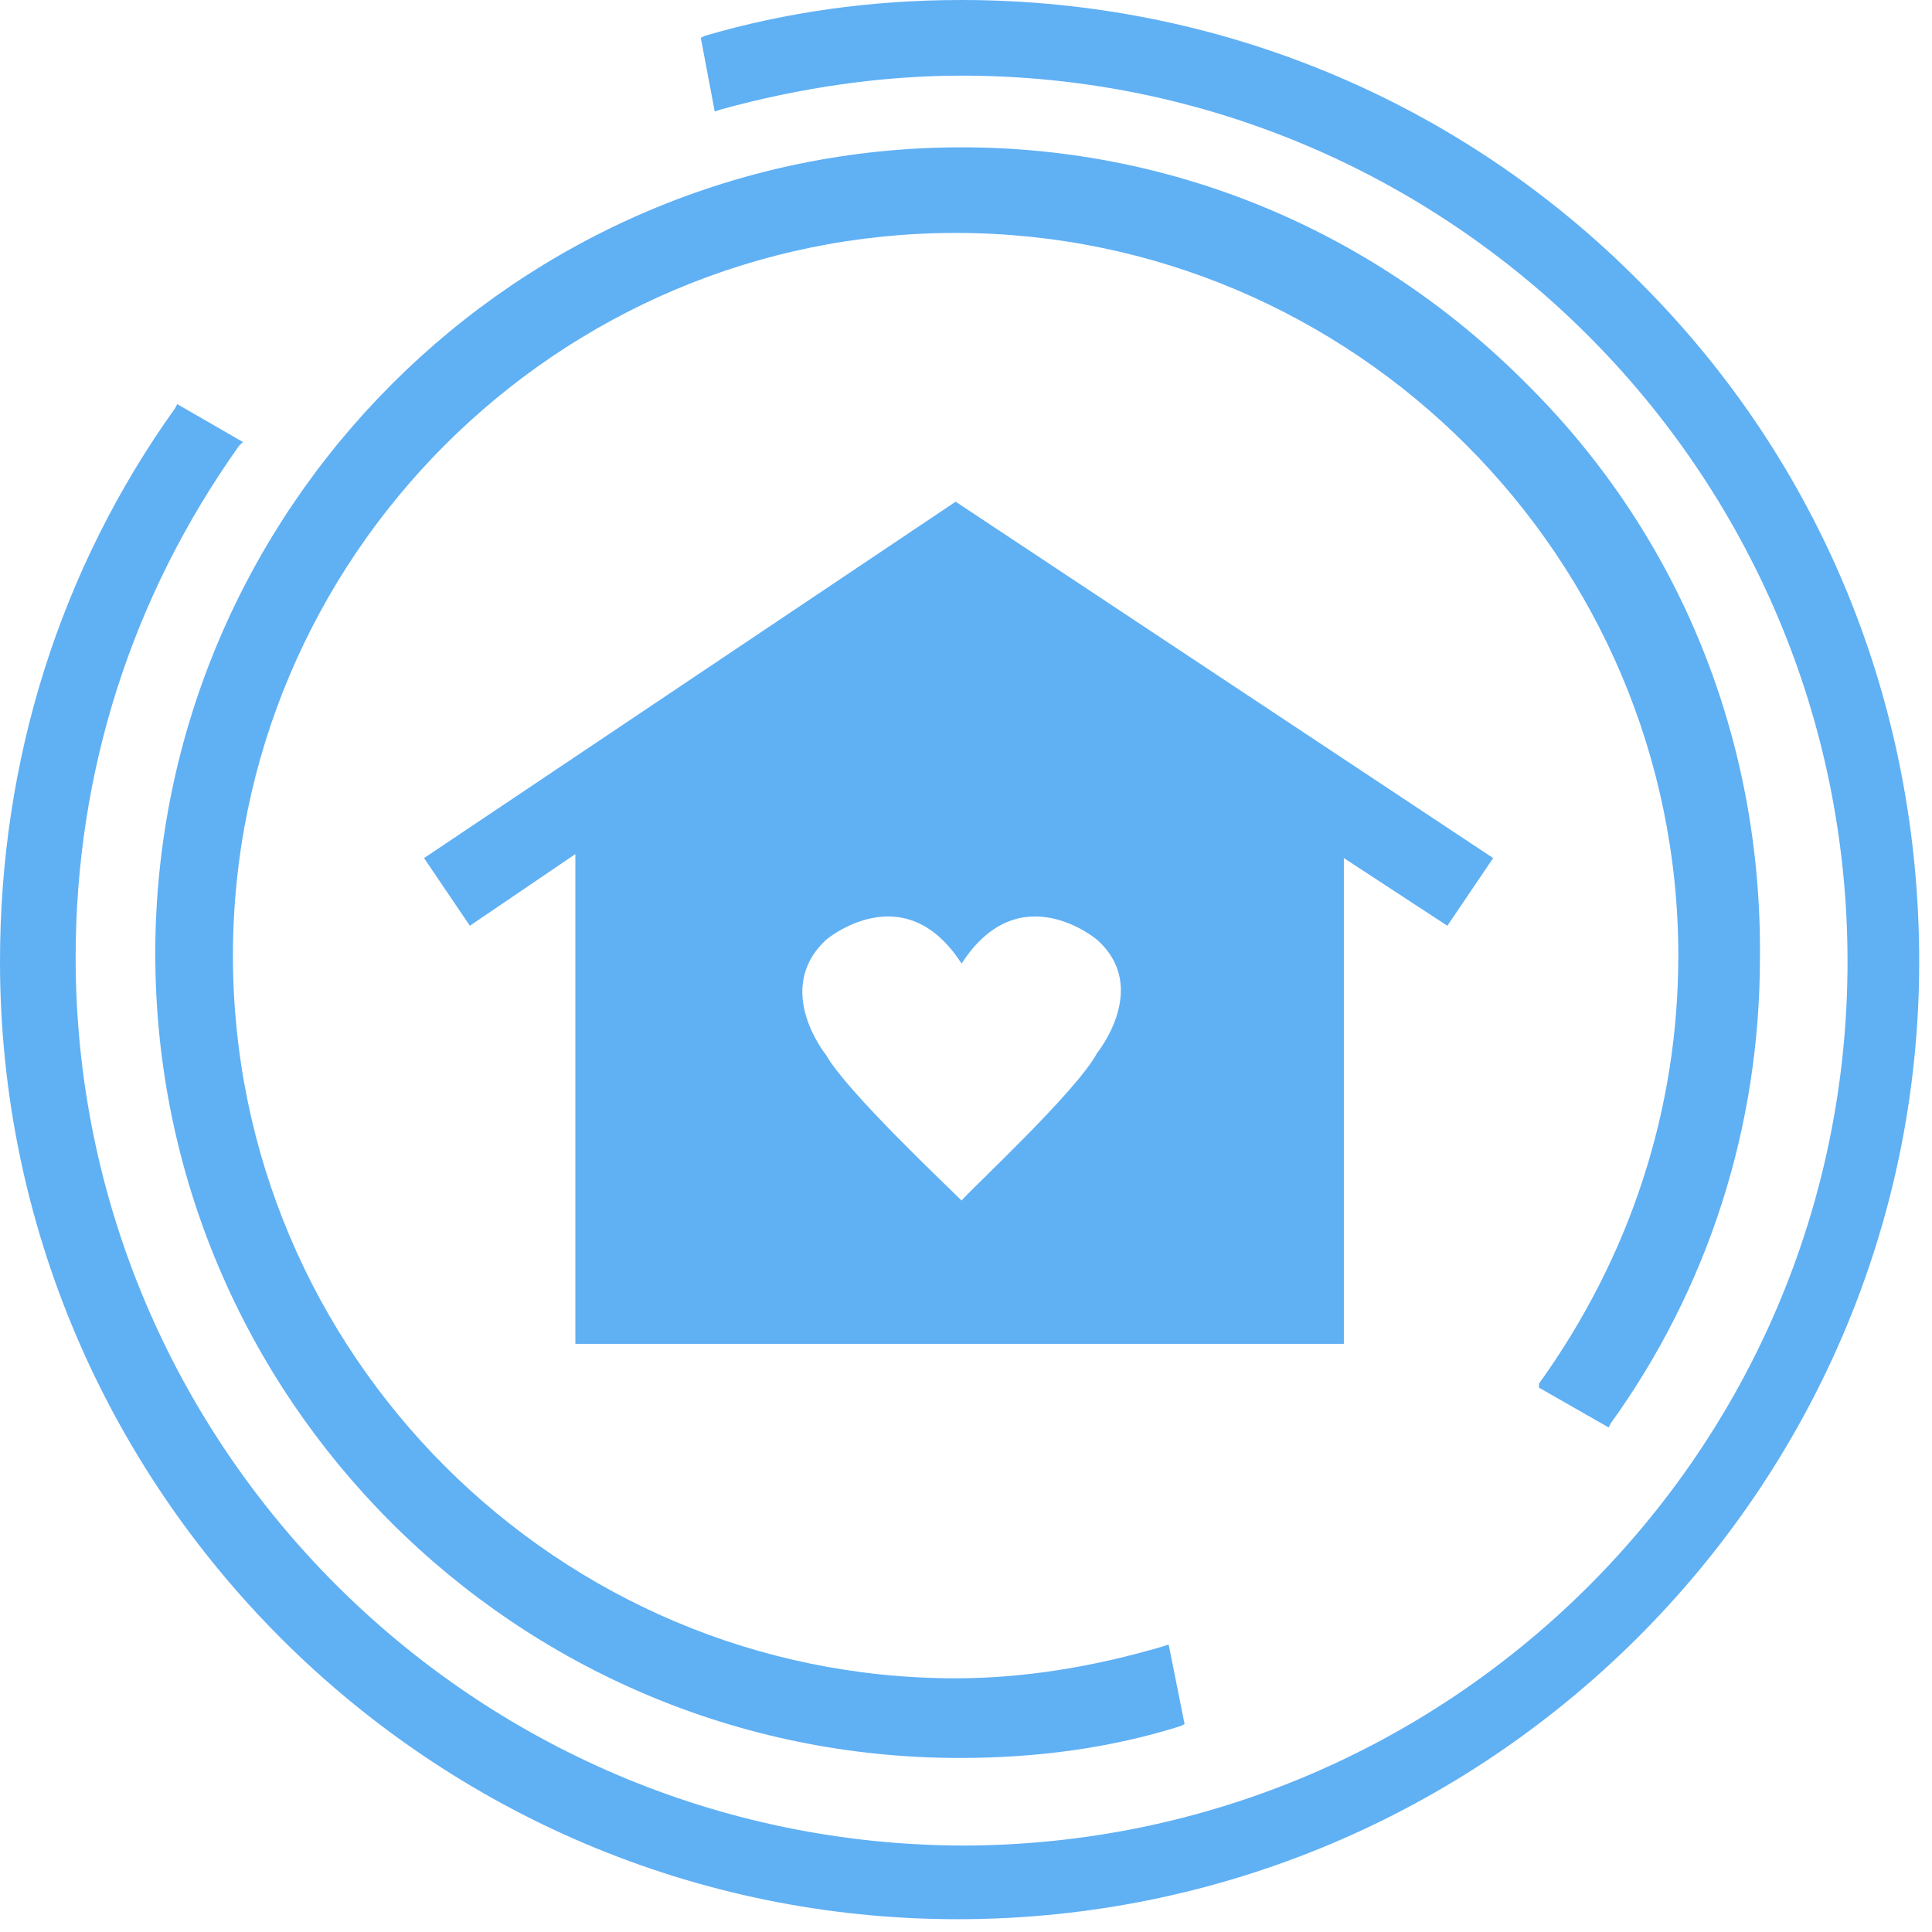
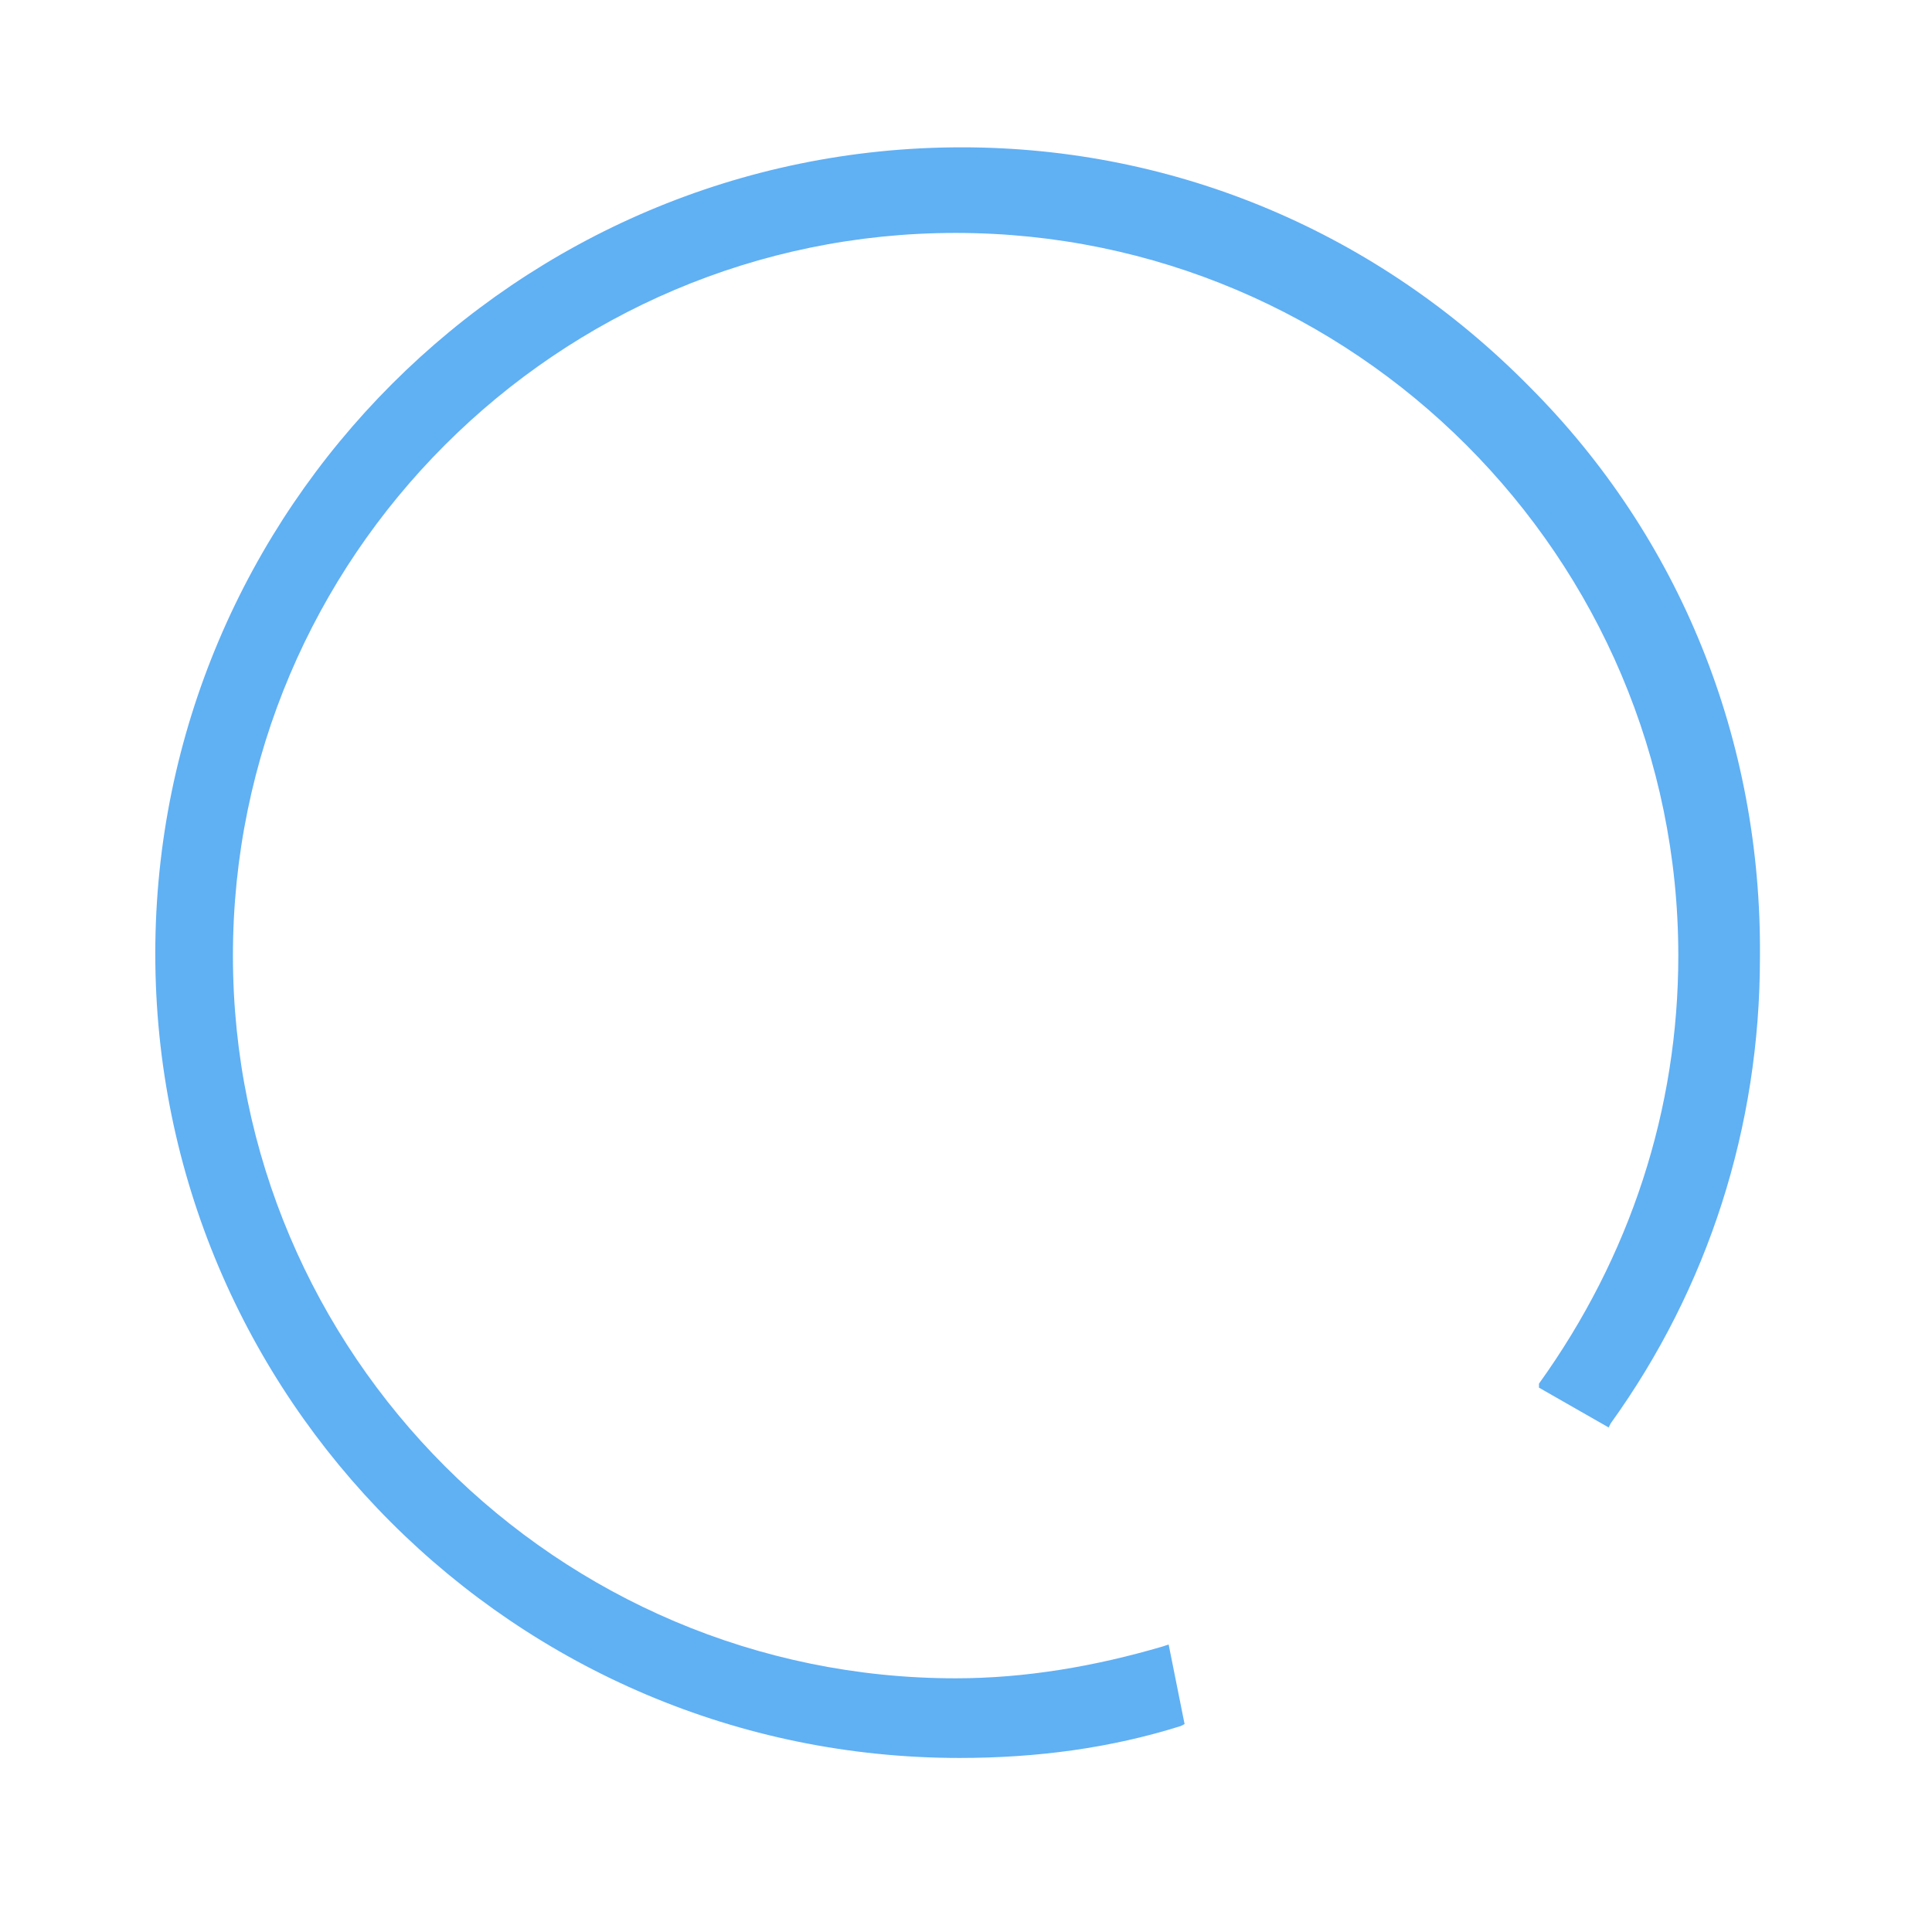
<svg xmlns="http://www.w3.org/2000/svg" width="71" height="71" viewBox="0 0 71 71" fill="none">
  <path d="M56.556 50.995L59.117 52.459L59.19 52.312C62.775 47.337 64.677 41.411 64.677 35.192C64.75 27.217 61.751 19.754 56.19 14.194C50.63 8.56 43.24 5.414 35.338 5.414C19.023 5.414 5.707 18.73 5.707 35.046C5.707 51.361 18.95 64.604 35.265 64.604C38.118 64.604 40.826 64.238 43.386 63.433L43.533 63.36L42.947 60.434L42.728 60.507C40.24 61.238 37.68 61.677 35.119 61.677C20.486 61.677 8.56 49.752 8.56 35.119C8.56 20.486 20.486 8.56 35.119 8.56C49.752 8.56 61.677 20.486 61.677 35.119C61.677 40.752 59.922 46.167 56.556 50.849V50.995Z" fill="#60B0F4" />
-   <path d="M60.287 10.389C53.629 3.658 44.703 0 35.338 0C32.046 0 28.9 0.439 25.9 1.317L25.754 1.39L26.266 4.097L26.485 4.024C29.412 3.219 32.412 2.78 35.338 2.78C53.264 2.78 67.896 17.34 67.896 35.338C67.896 53.337 53.264 67.823 35.338 67.823C17.34 67.75 2.78 53.117 2.78 35.192C2.78 28.388 4.829 21.949 8.78 16.389L8.926 16.242L6.512 14.852L6.438 14.999C2.195 20.925 0 27.949 0 35.338C0 54.727 15.803 70.53 35.192 70.53C54.654 70.53 70.53 54.727 70.53 35.338C70.53 25.9 66.945 17.047 60.287 10.389Z" fill="#60B0F4" />
-   <path d="M35.119 18.437L15.584 31.534L17.267 34.021L21.144 31.387V49.386H49.386V31.534L53.19 34.021L54.873 31.534L35.119 18.437ZM40.313 38.704C39.582 40.094 35.631 43.752 35.338 44.118C34.899 43.679 31.095 40.094 30.363 38.777C30.363 38.777 28.388 36.363 30.363 34.533C30.363 34.533 33.217 32.119 35.338 35.411C37.46 32.119 40.313 34.533 40.313 34.533C42.289 36.289 40.313 38.704 40.313 38.704Z" fill="#60B0F4" />
</svg>